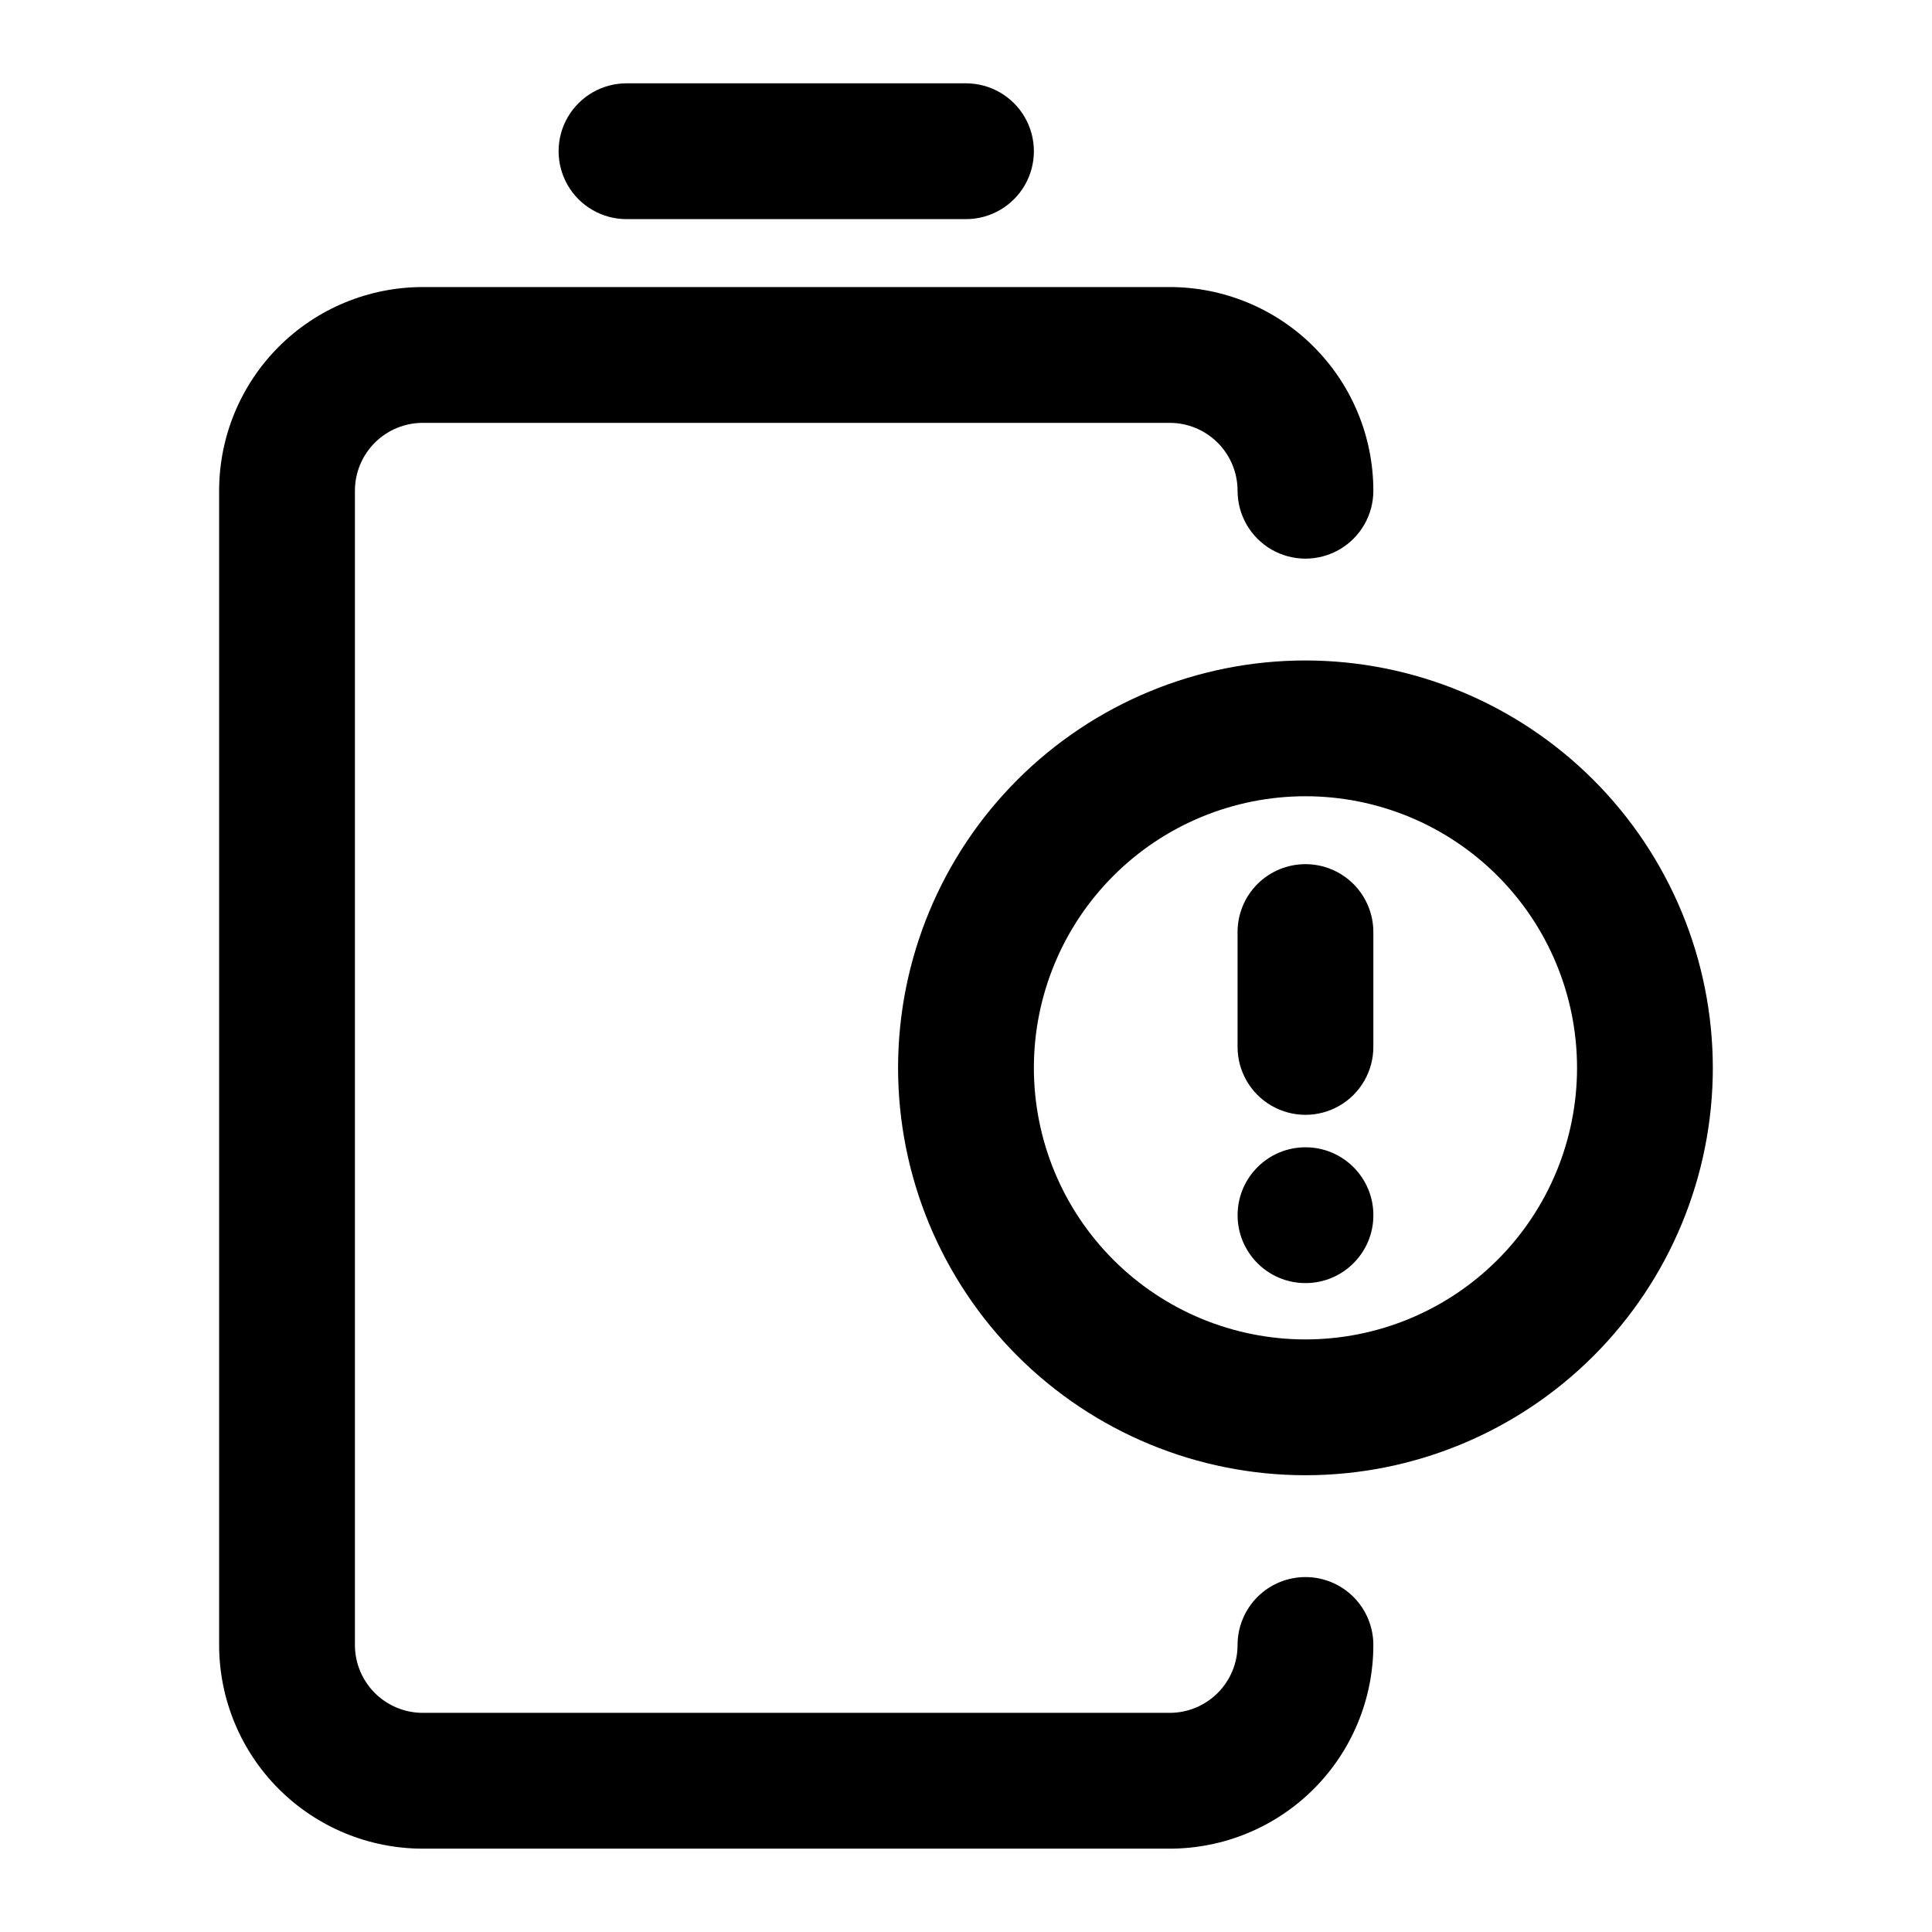
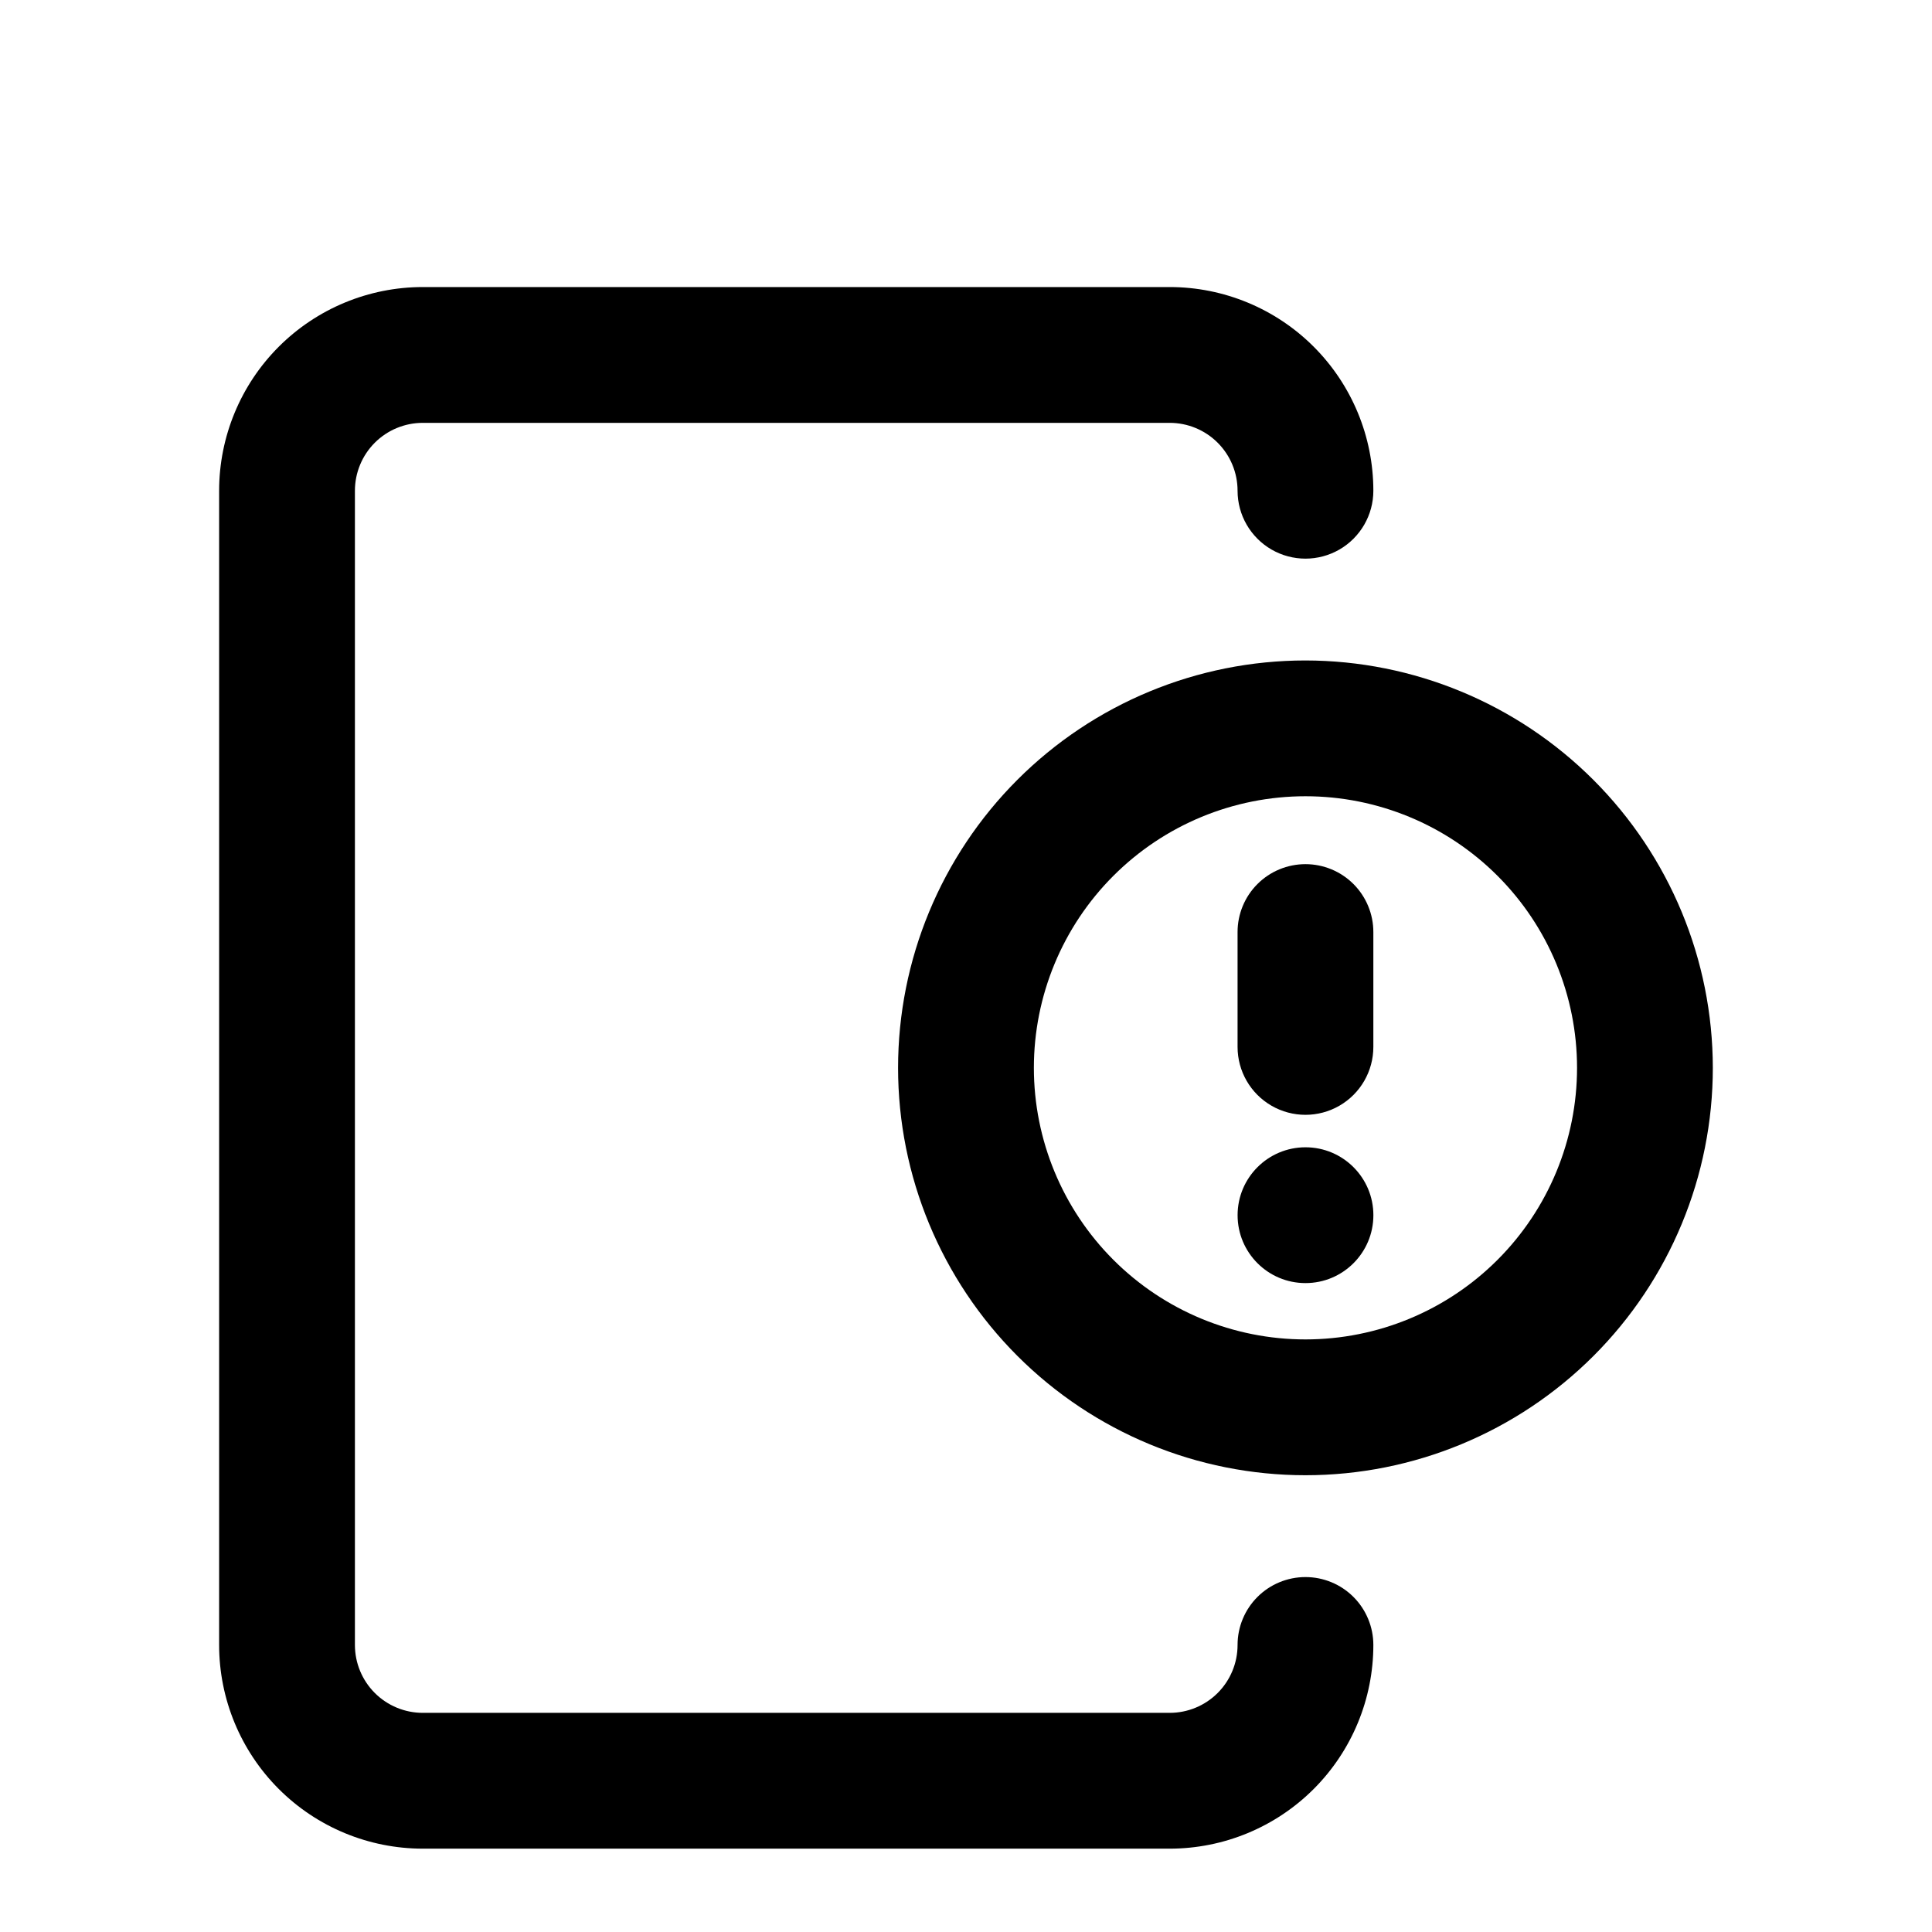
<svg xmlns="http://www.w3.org/2000/svg" fill="#000000" width="800px" height="800px" version="1.1" viewBox="144 144 512 512">
  <g>
    <path d="m489.96 561.94c-4.773 0-9.348 1.895-12.723 5.269s-5.269 7.953-5.269 12.723c0 4.773-1.898 9.348-5.269 12.723-3.375 3.375-7.953 5.269-12.727 5.269h-197.92c-4.773 0-9.352-1.895-12.727-5.269-3.371-3.375-5.269-7.949-5.269-12.723v-305.88c0-4.773 1.898-9.348 5.269-12.723 3.375-3.375 7.953-5.269 12.727-5.269h197.92c4.773 0 9.352 1.895 12.727 5.269 3.371 3.375 5.269 7.949 5.269 12.723 0 6.426 3.43 12.367 8.996 15.582s12.426 3.215 17.992 0c5.566-3.215 8.996-9.156 8.996-15.582 0-14.316-5.688-28.047-15.809-38.172-10.125-10.121-23.855-15.809-38.172-15.809h-197.92c-14.316 0-28.047 5.688-38.172 15.809-10.121 10.125-15.809 23.855-15.809 38.172v305.88c0 14.316 5.688 28.047 15.809 38.172 10.125 10.121 23.855 15.809 38.172 15.809h197.92c14.316 0 28.047-5.688 38.172-15.809 10.121-10.125 15.809-23.855 15.809-38.172 0-4.769-1.895-9.348-5.269-12.723s-7.949-5.269-12.723-5.269z" />
-     <path d="m310.03 202.07h89.969c6.426 0 12.367-3.43 15.582-8.996 3.215-5.57 3.215-12.426 0-17.996-3.215-5.566-9.156-8.996-15.582-8.996h-89.969c-6.426 0-12.367 3.43-15.582 8.996-3.215 5.57-3.215 12.426 0 17.996 3.215 5.566 9.156 8.996 15.582 8.996z" />
    <path d="m489.96 319.03c-28.633 0-56.094 11.375-76.34 31.621-20.246 20.246-31.621 47.707-31.621 76.34 0 28.633 11.375 56.094 31.621 76.34s47.707 31.621 76.34 31.621c28.633 0 56.094-11.375 76.34-31.621 20.246-20.246 31.617-47.707 31.617-76.34-0.027-28.625-11.41-56.066-31.648-76.309-20.242-20.238-47.684-31.621-76.309-31.652zm0 179.93c-19.09 0-37.395-7.582-50.895-21.082-13.496-13.496-21.078-31.801-21.078-50.891 0-19.09 7.582-37.395 21.078-50.891 13.5-13.5 31.805-21.082 50.895-21.082s37.395 7.582 50.891 21.082c13.5 13.496 21.082 31.801 21.082 50.891 0 19.09-7.582 37.395-21.082 50.891-13.496 13.5-31.801 21.082-50.891 21.082z" />
    <path d="m489.96 373.01c-4.773 0-9.348 1.898-12.723 5.269-3.375 3.375-5.269 7.953-5.269 12.723v30.445c0 6.43 3.43 12.371 8.996 15.582 5.566 3.215 12.426 3.215 17.992 0 5.566-3.211 8.996-9.152 8.996-15.582v-30.445c0-4.769-1.895-9.348-5.269-12.723-3.375-3.371-7.949-5.269-12.723-5.269z" />
    <path d="m507.96 466.04c0 9.938-8.055 17.992-17.992 17.992s-17.992-8.055-17.992-17.992 8.055-17.996 17.992-17.996 17.992 8.059 17.992 17.996" />
  </g>
</svg>